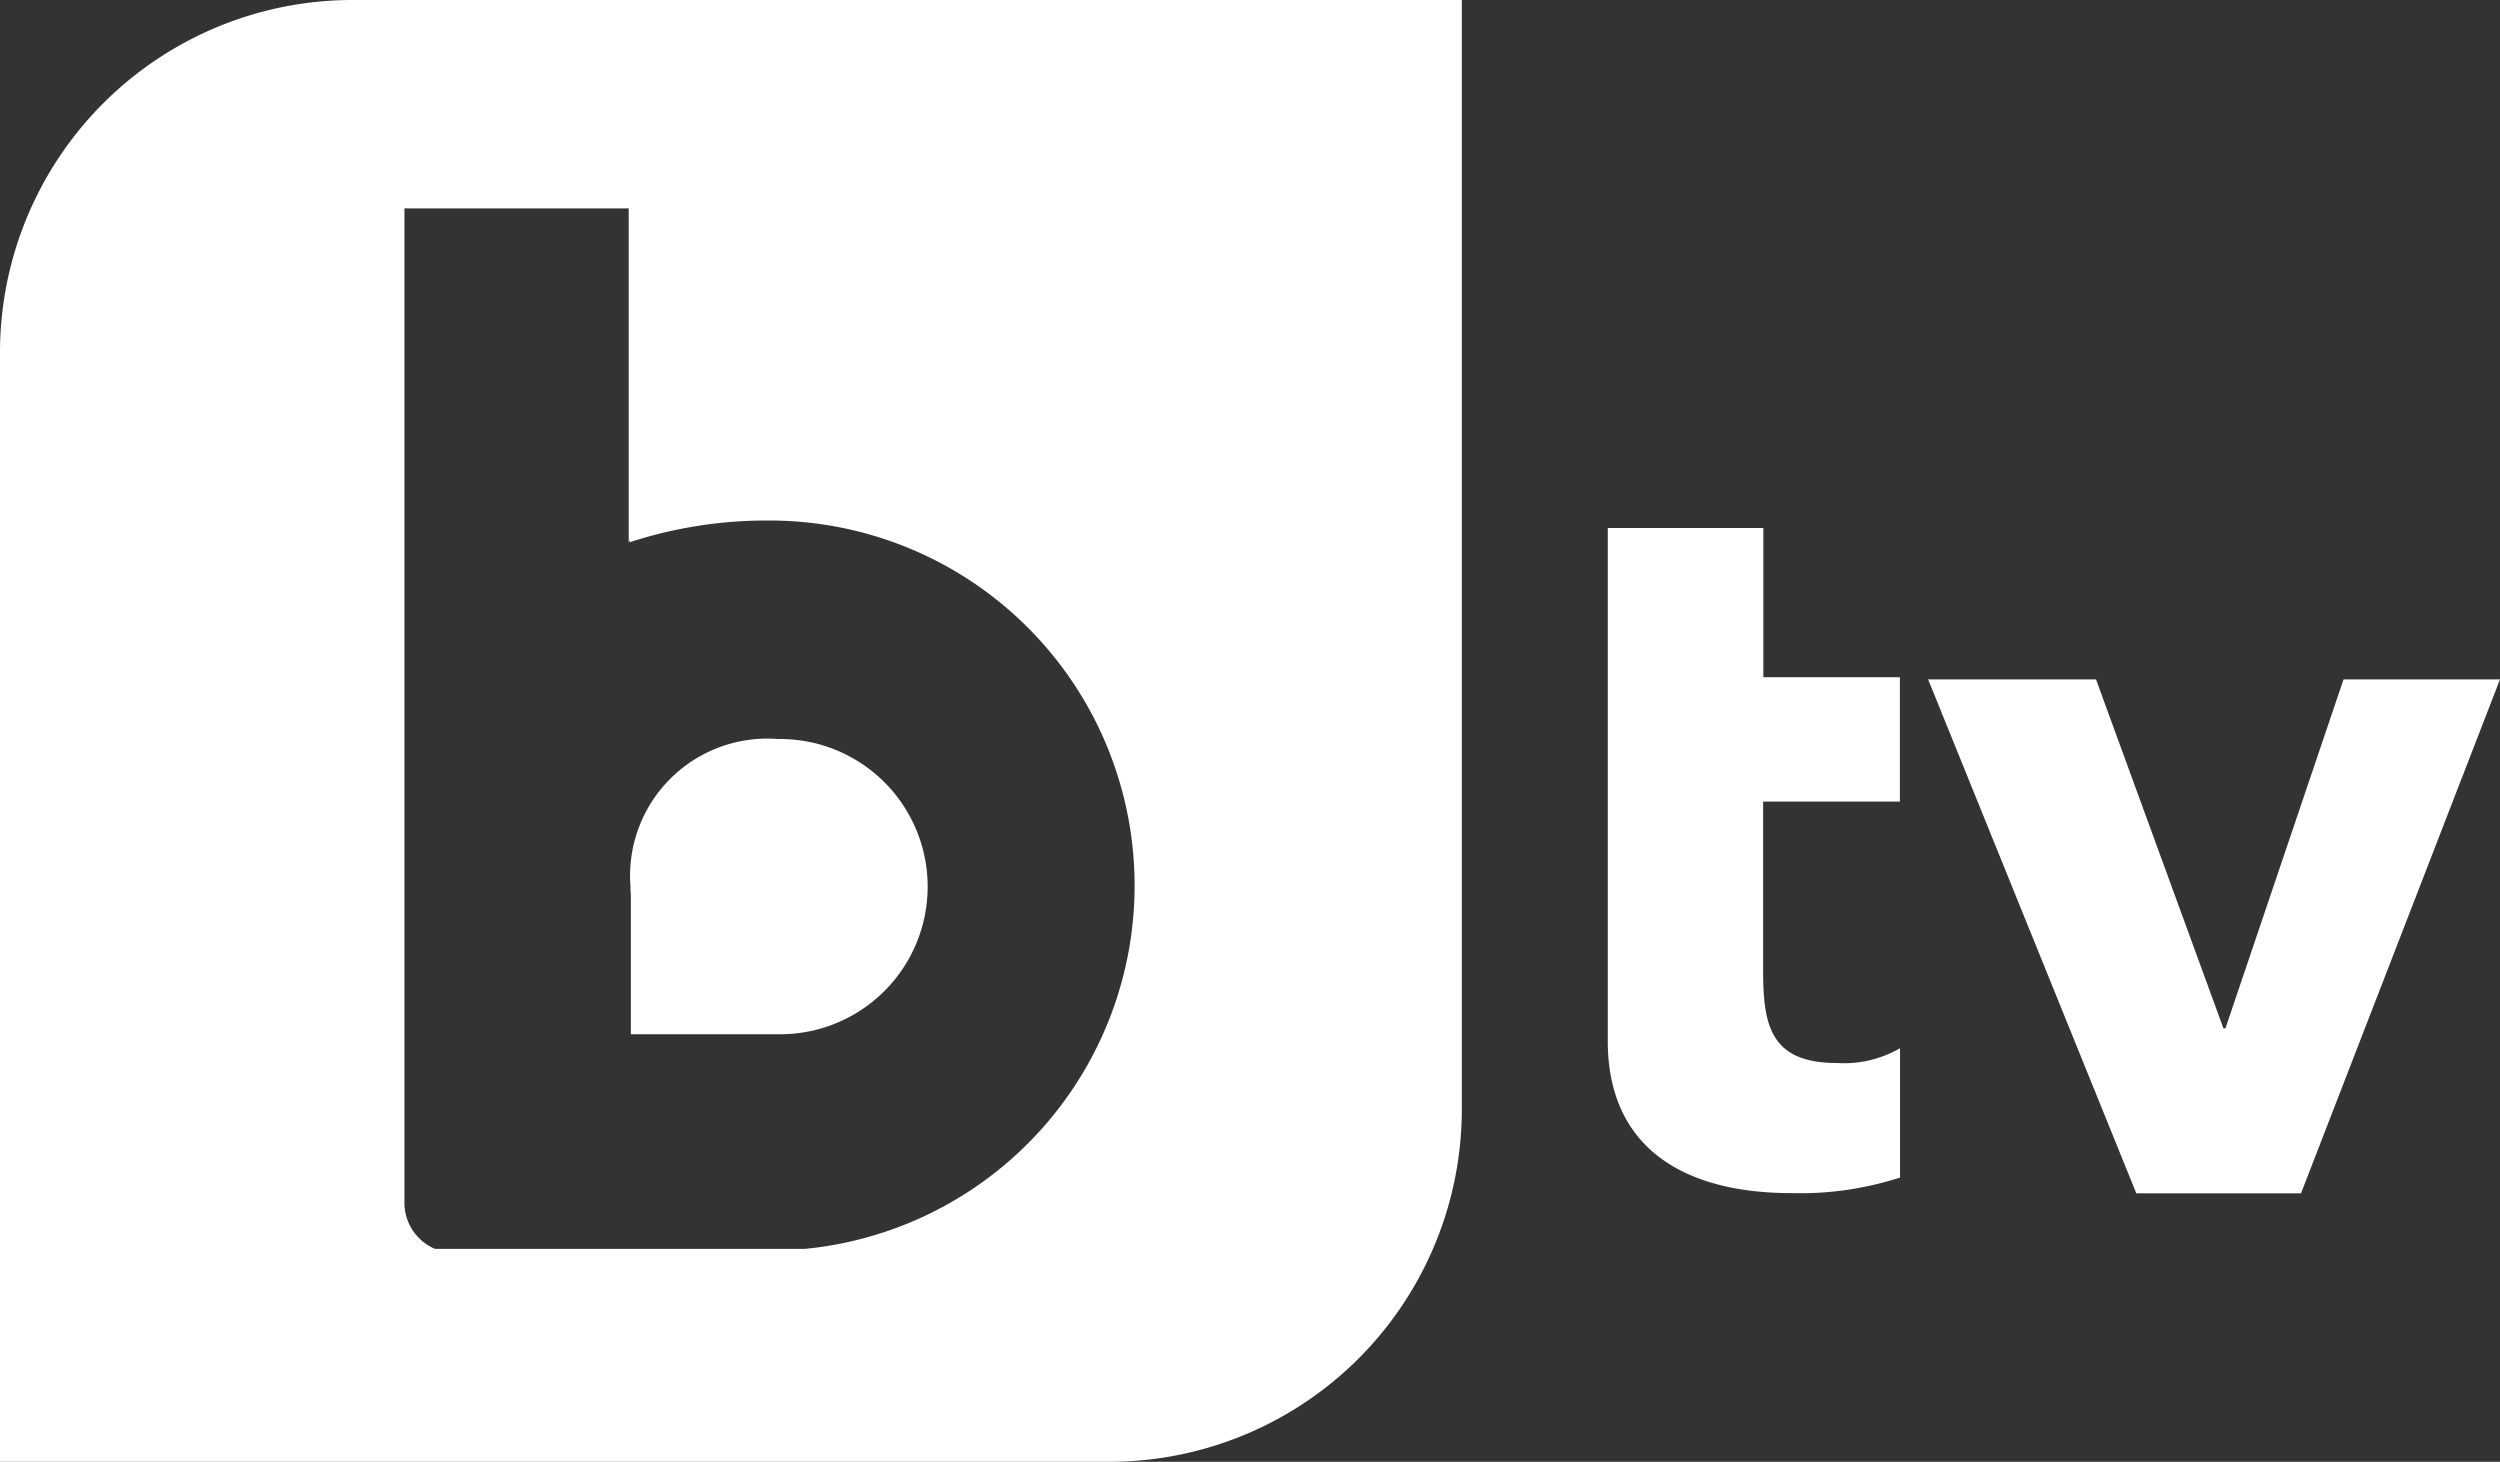
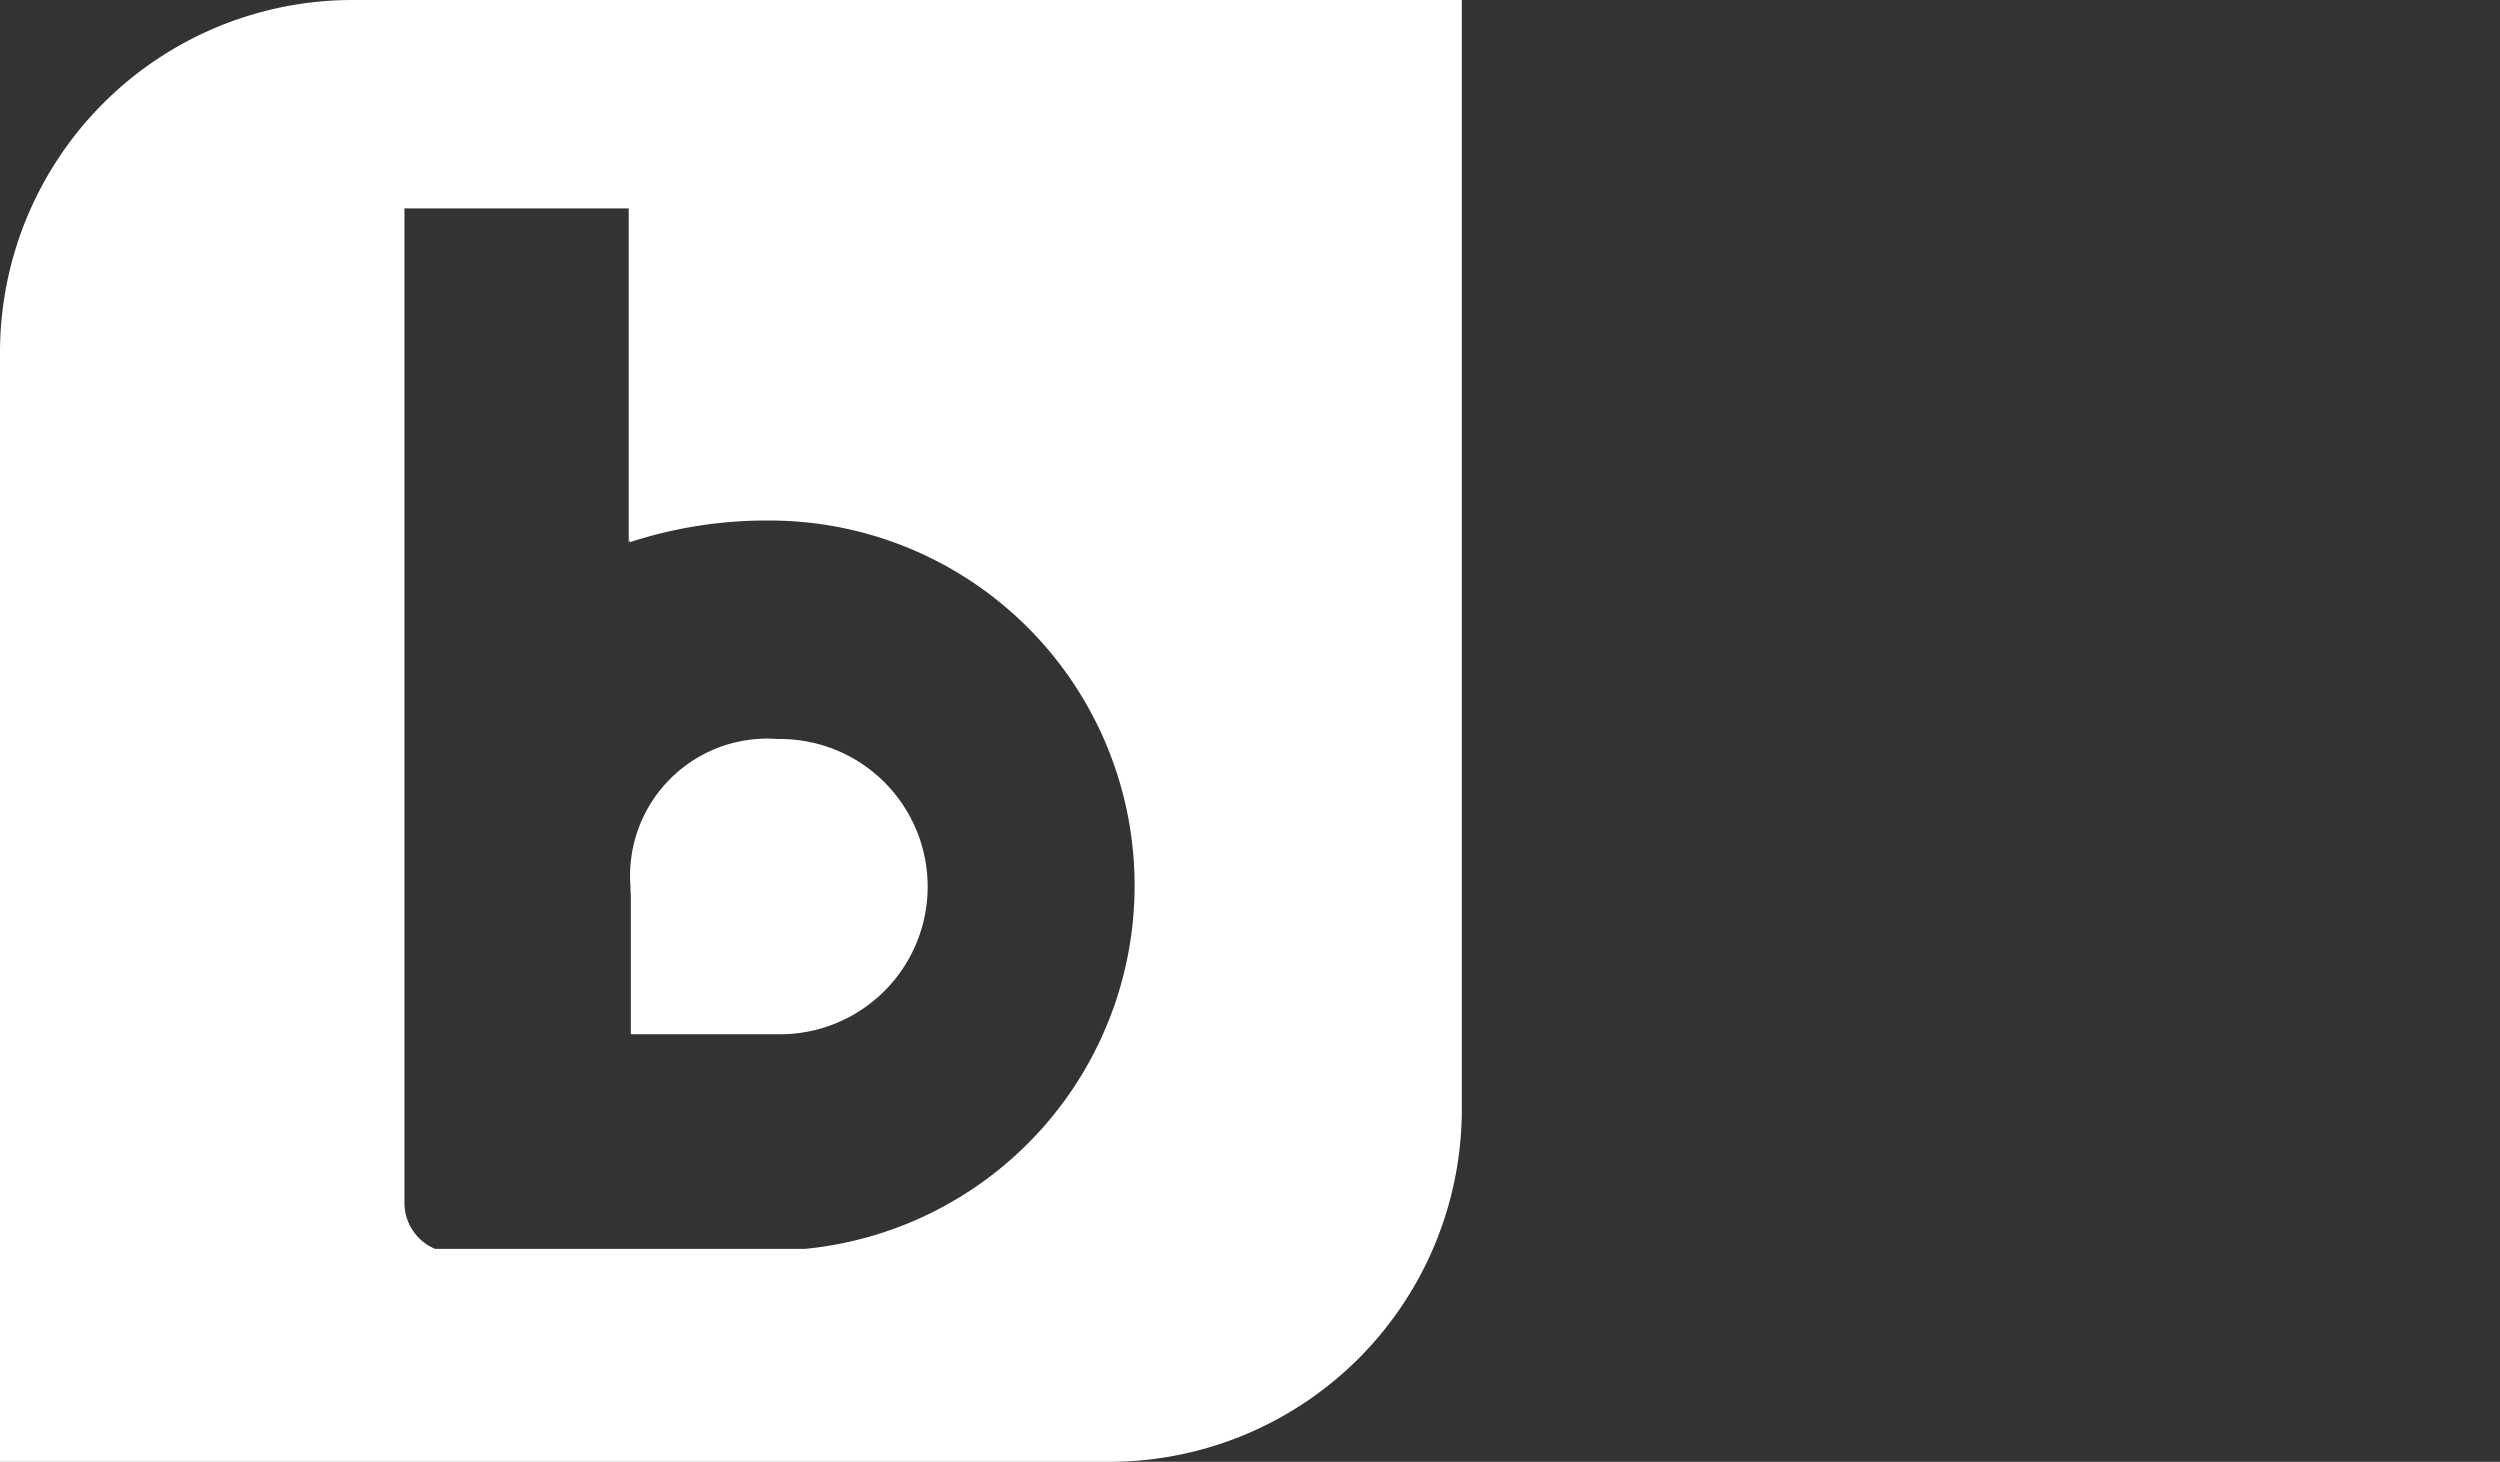
<svg xmlns="http://www.w3.org/2000/svg" id="crop-logo-mono-btv" width="33.744" height="19.731" viewBox="0 0 33.744 19.731">
  <rect x="0" y="0" width="33.744" height="19.731" fill="#333333" stroke="none" />
  <path id="Path_162" data-name="Path 162" d="M10.863,16.857H5.872a.675.675,0,0,1-.413-.636V2.813H8.486V7.327L8.5,7.283v.036a5.929,5.929,0,0,1,1.887-.293,4.927,4.927,0,0,1,.476,9.831ZM4.759,0A4.759,4.759,0,0,0,0,4.76V19.731H14.971a4.759,4.759,0,0,0,4.76-4.76V0ZM10.5,9.975A1.852,1.852,0,0,0,8.51,11.967c0,.038,0,.074.005.11v1.883h2.042v0A1.991,1.991,0,0,0,10.5,9.975Z" fill="#fff" />
-   <path id="Path_163" data-name="Path 163" d="M48.841,14.822l-1.594,4.71H47.22L45.5,14.822H43.234l2.81,6.937h2.223l2.686-6.937ZM41.01,12.779h-2.1V19.7c0,1.483,1.077,2.056,2.476,2.056a4.374,4.374,0,0,0,1.469-.21V19.8A1.509,1.509,0,0,1,42,20c-.91,0-.993-.532-.993-1.26V16.472h1.846V14.793H41.01V12.779Z" transform="translate(-17.209 -5.652)" fill="#fff" />
</svg>